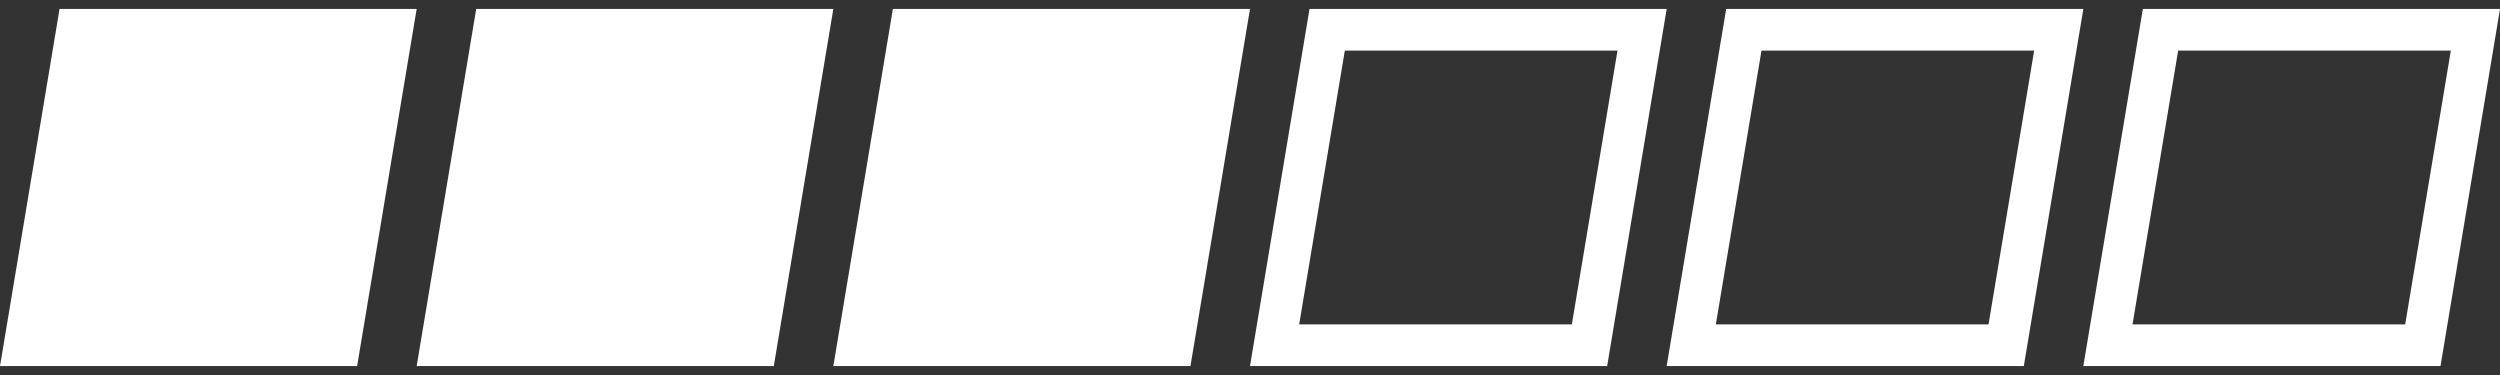
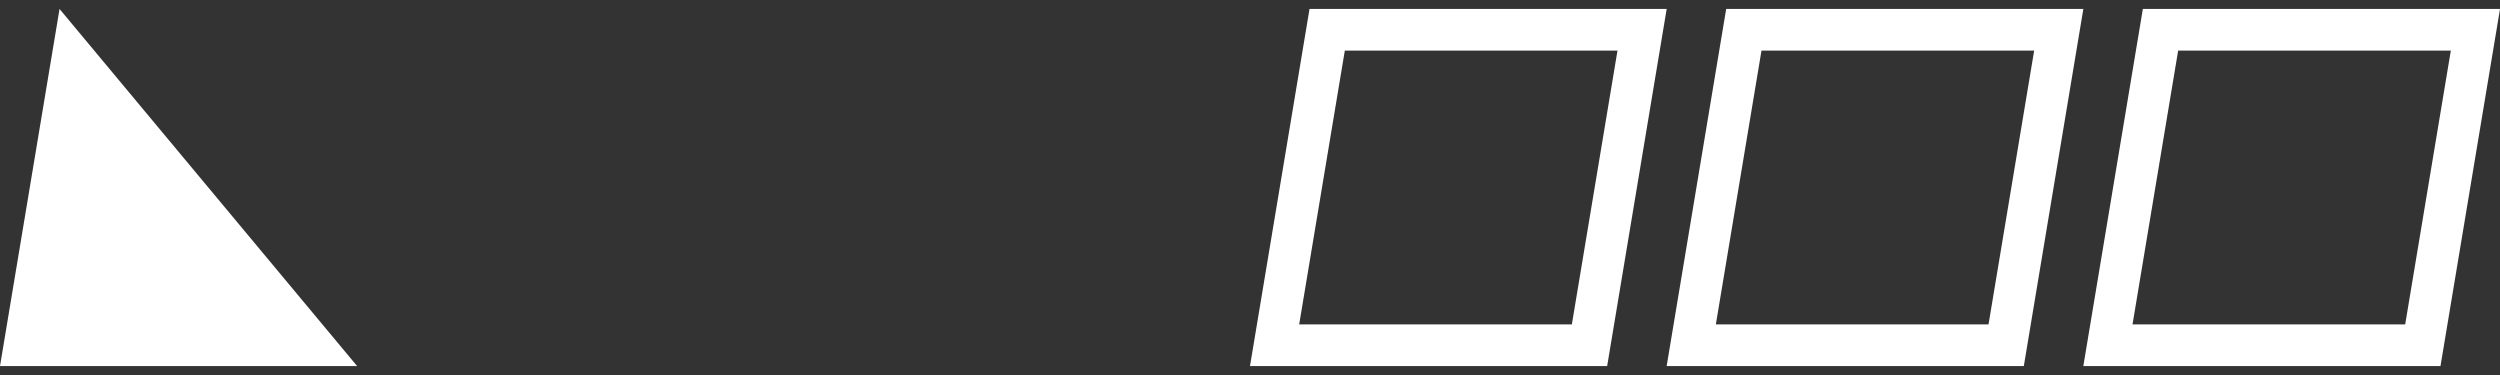
<svg xmlns="http://www.w3.org/2000/svg" width="60" height="9" viewBox="0 0 60 9" fill="none">
  <rect x="0" y="0" width="60" height="9" fill="#333333" stroke="none" />
-   <path d="M1.429 0.215H10L8.571 8.786H0L1.429 0.215Z" fill="white" />
-   <path d="M11.429 0.215H20L18.571 8.786H10L11.429 0.215Z" fill="white" />
-   <path d="M21.429 0.215H30L28.571 8.786H20L21.429 0.215Z" fill="white" />
+   <path d="M1.429 0.215L8.571 8.786H0L1.429 0.215Z" fill="white" />
  <path d="M30.59 8.286L31.852 0.715H39.41L38.148 8.286H30.59Z" stroke="white" />
  <path d="M40.59 8.286L41.852 0.715H49.41L48.148 8.286H40.59Z" stroke="white" />
  <path d="M50.59 8.286L51.852 0.715H59.41L58.148 8.286H50.59Z" stroke="white" />
</svg>